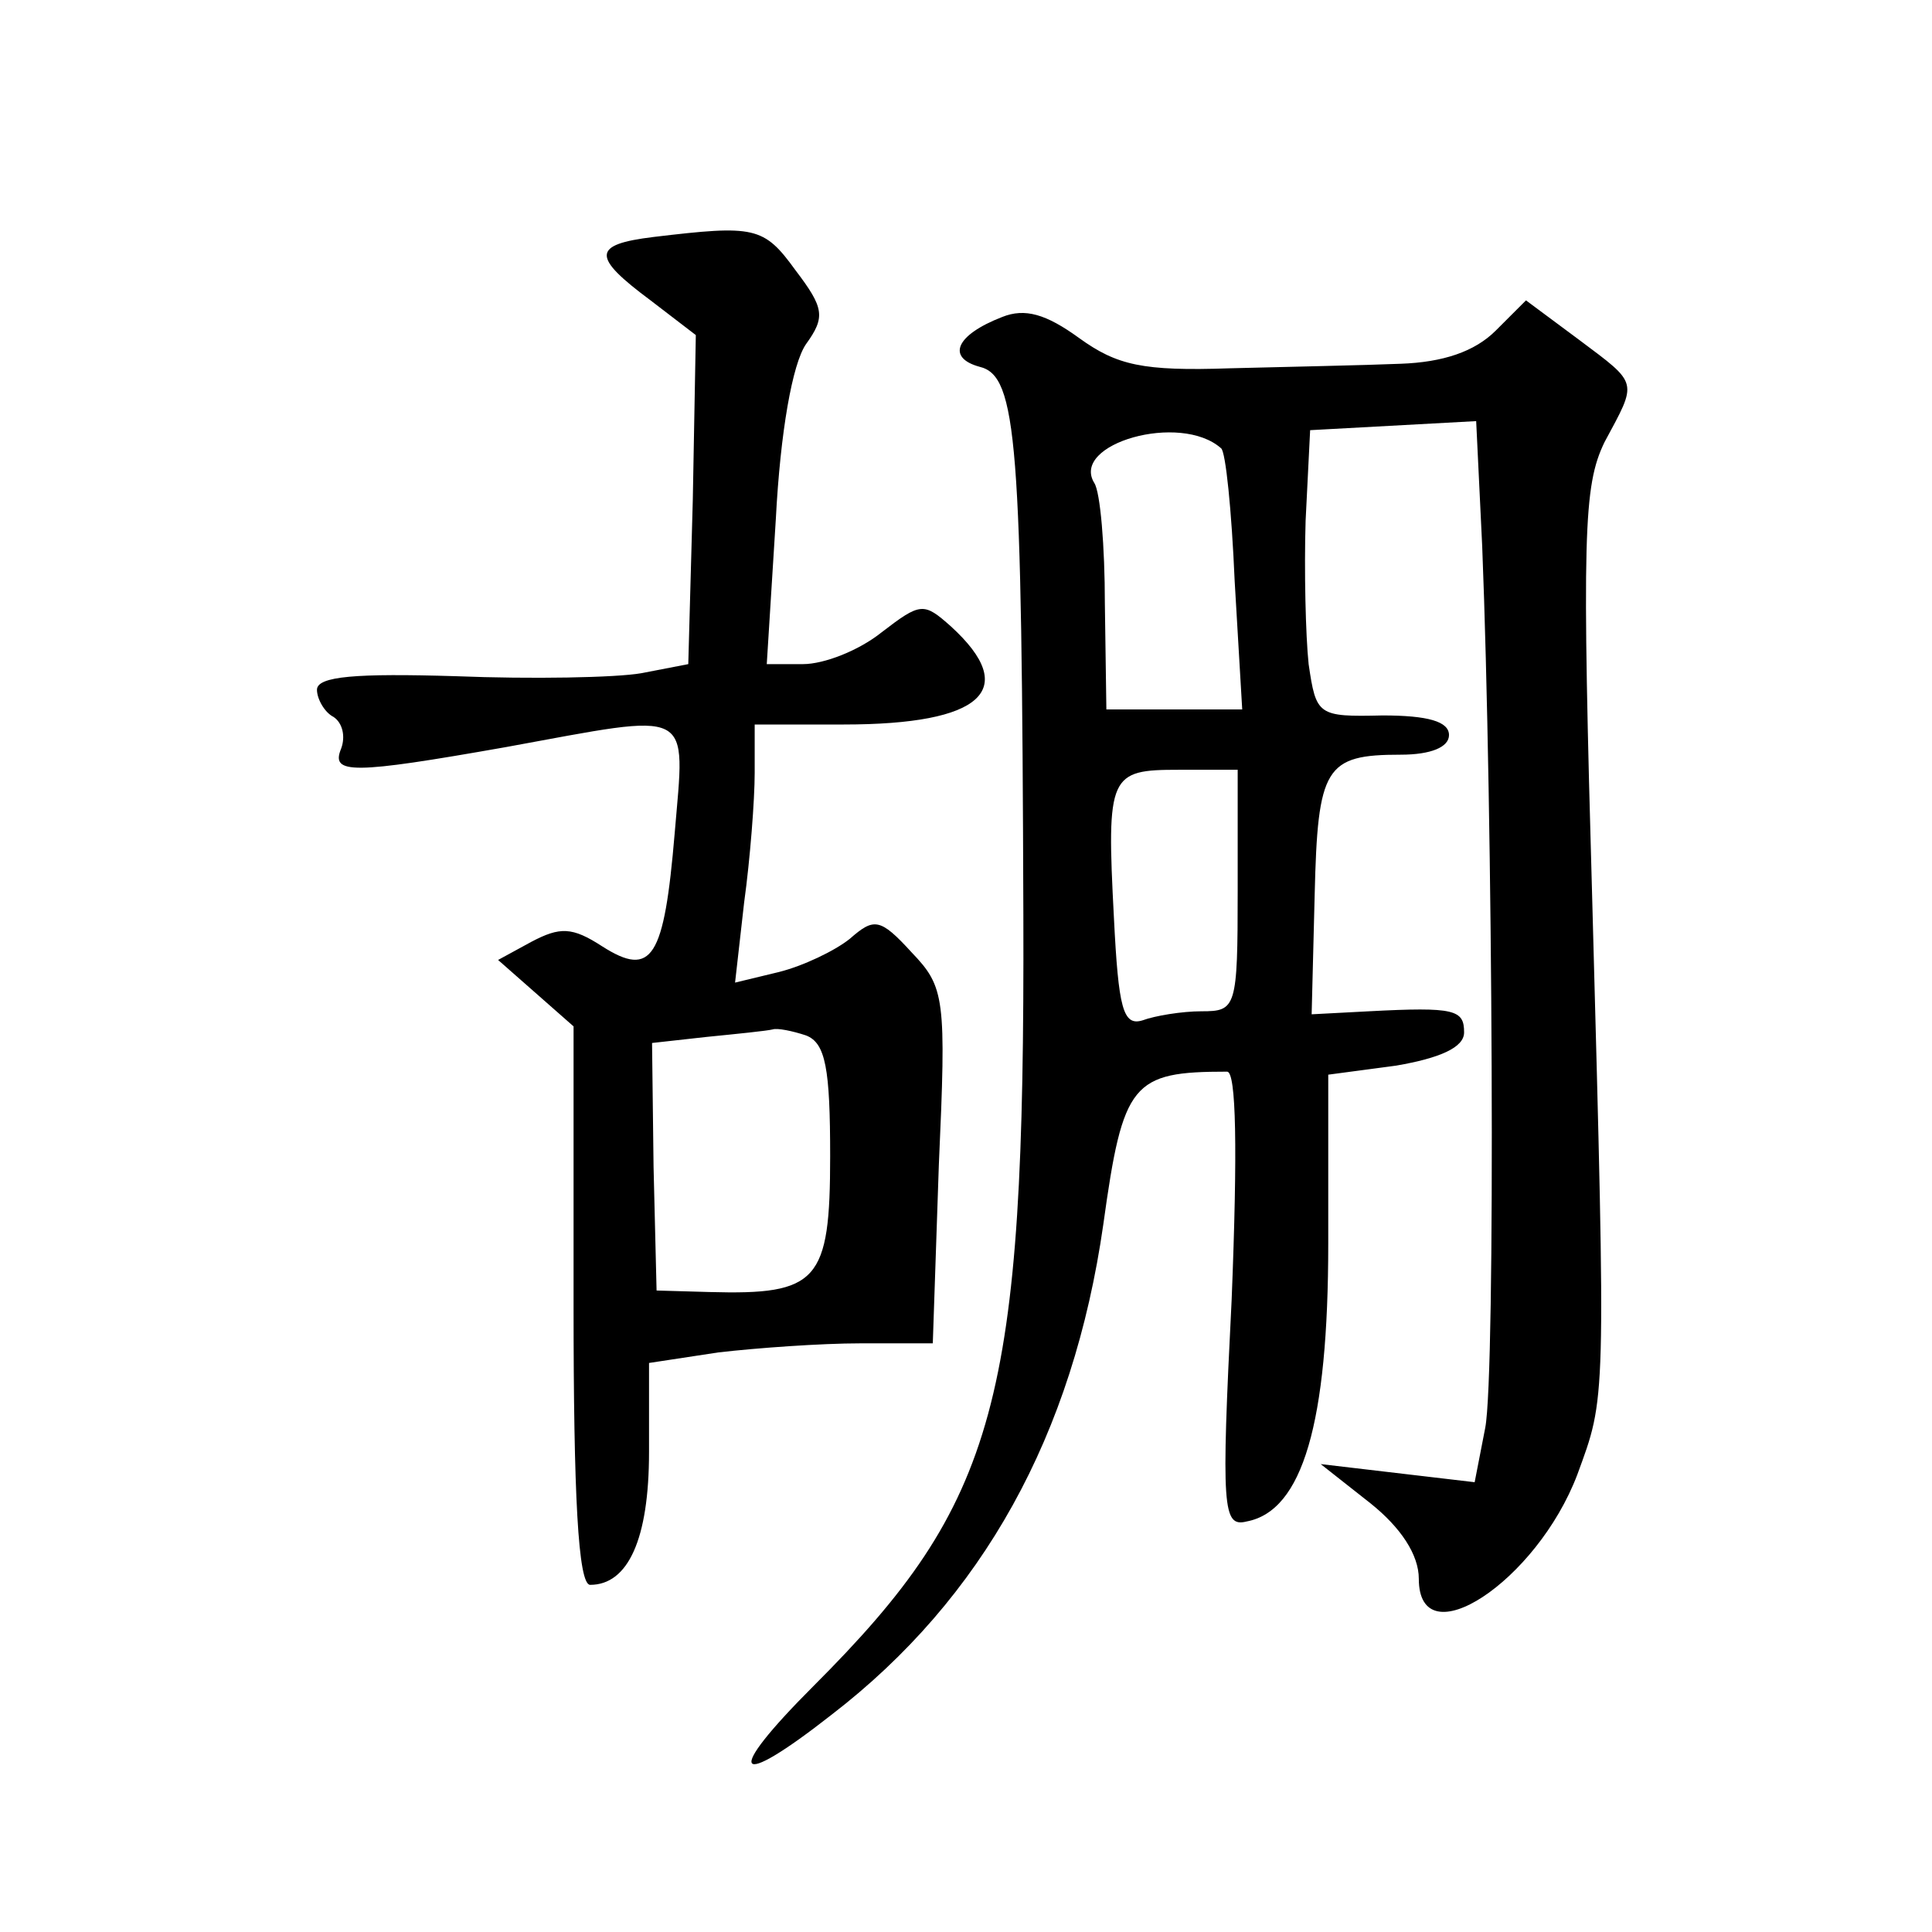
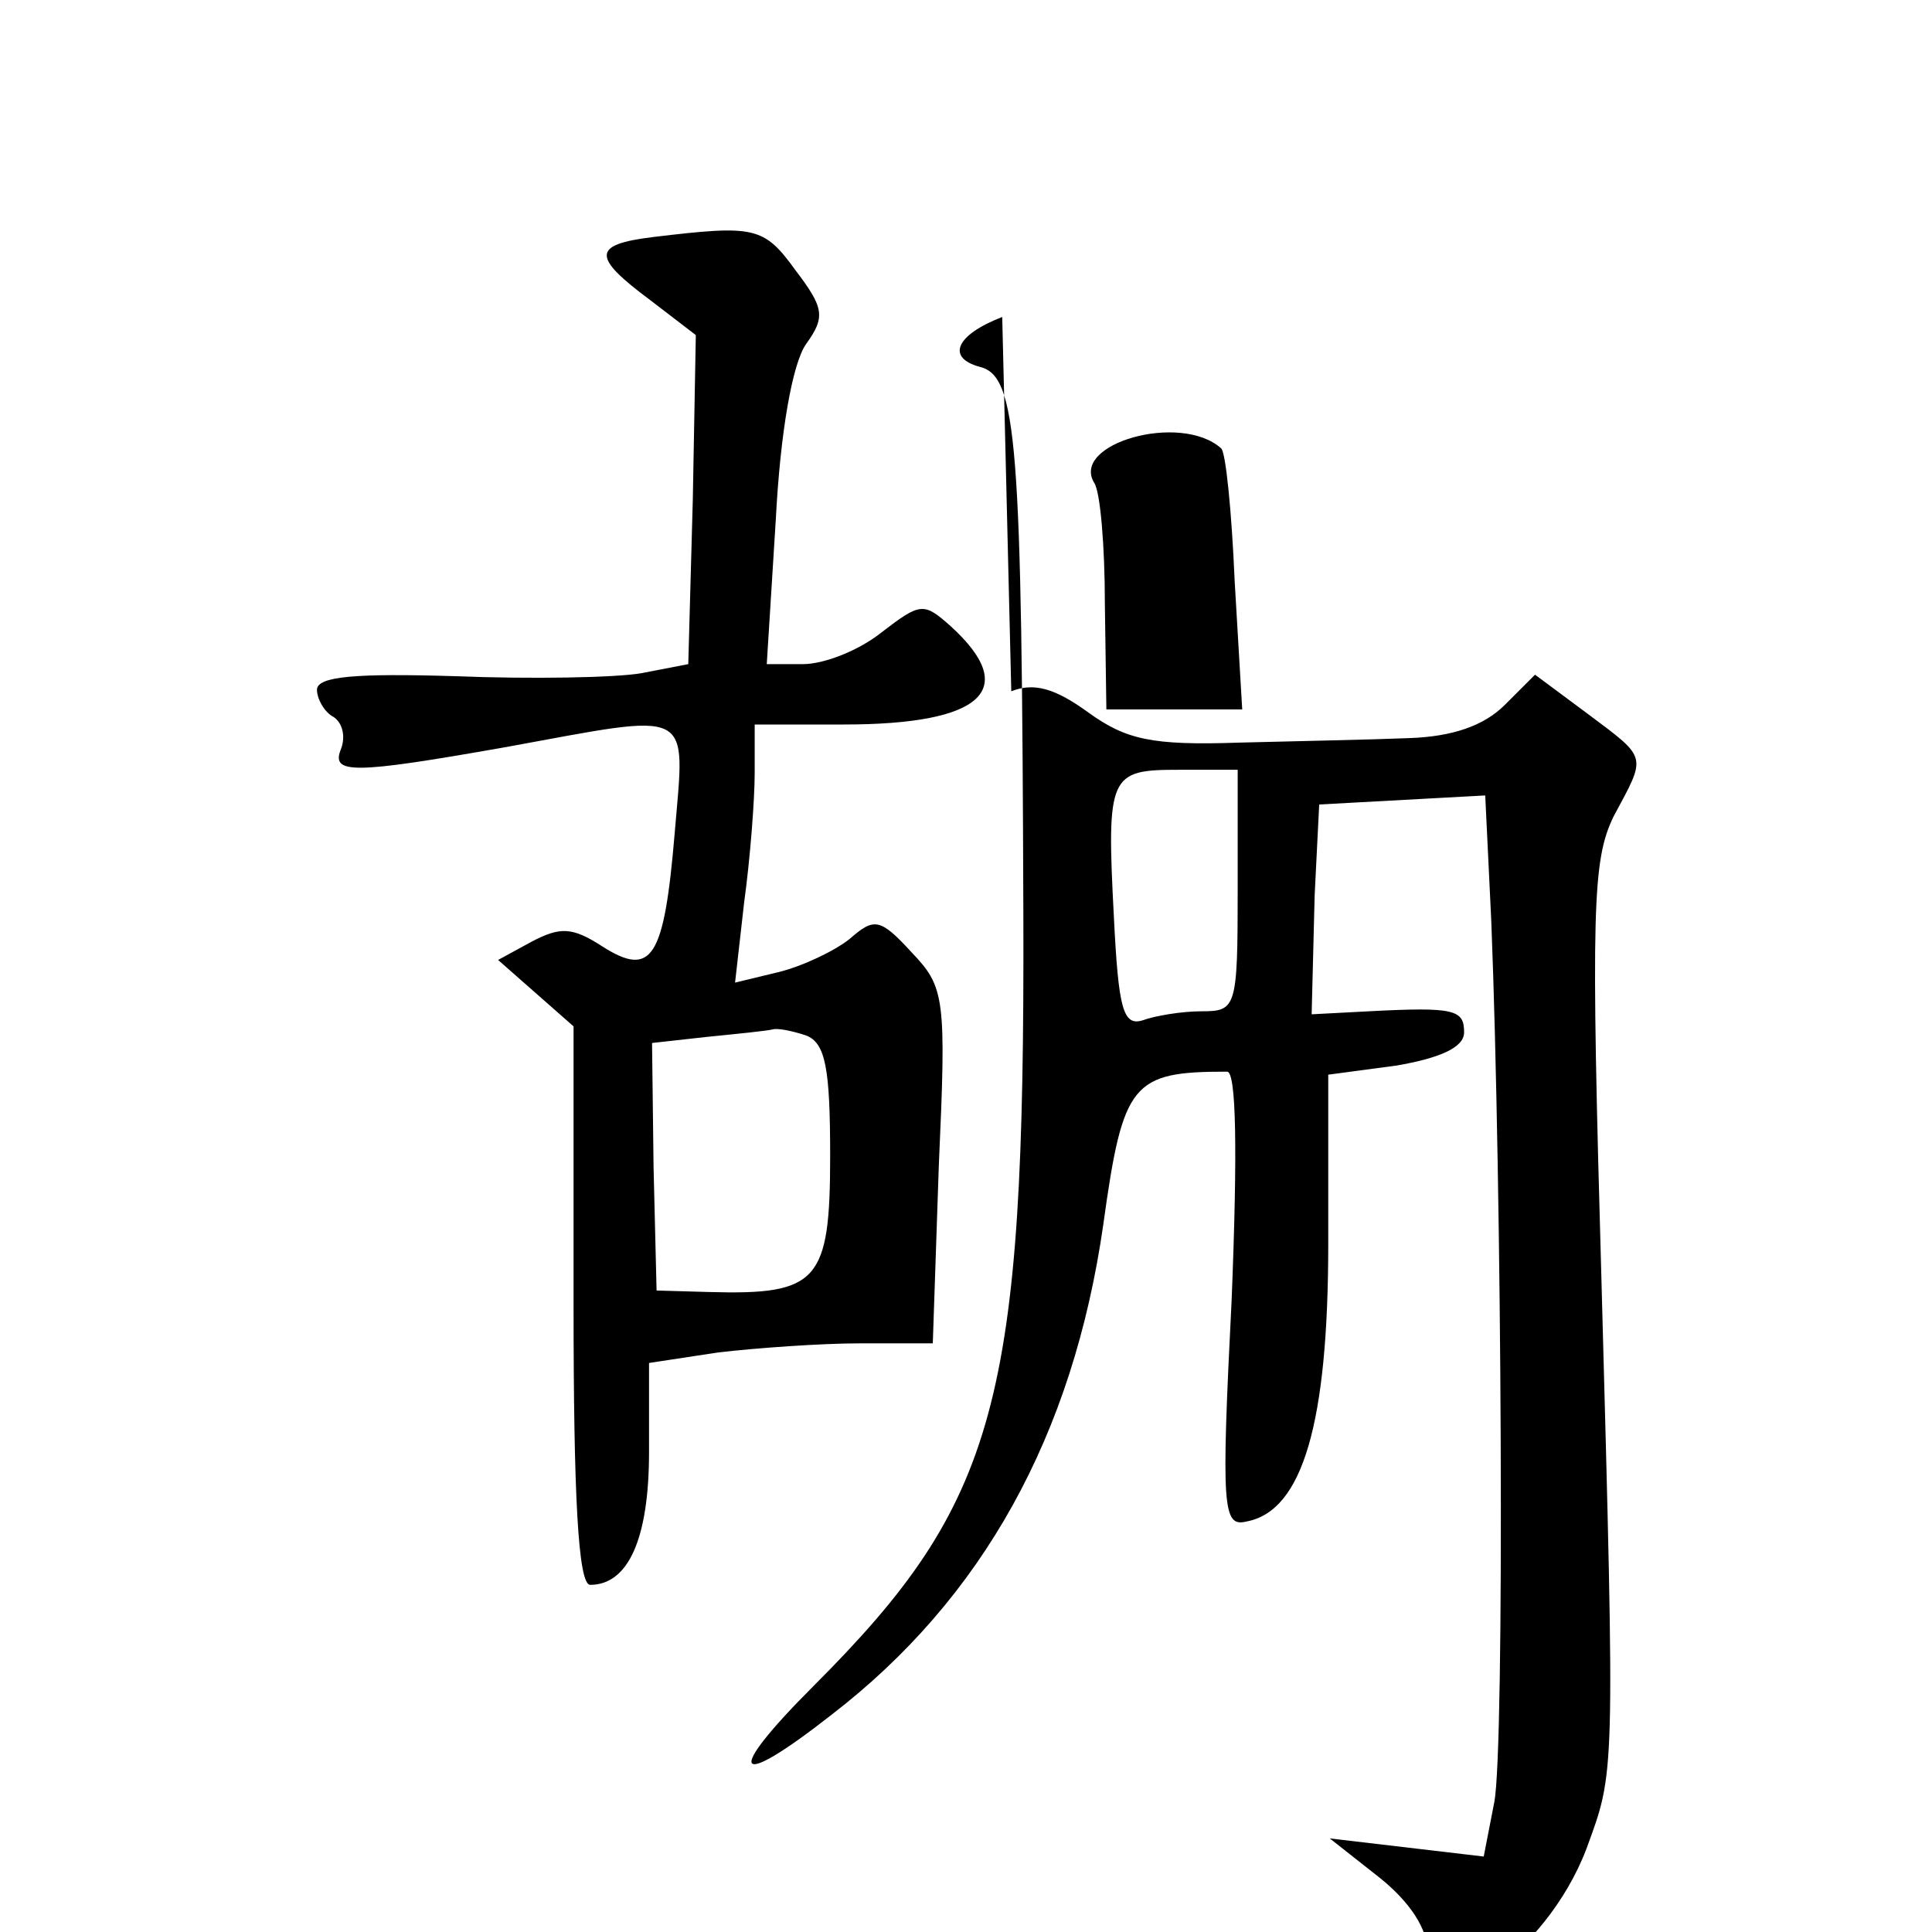
<svg xmlns="http://www.w3.org/2000/svg" version="1.0" width="128pt" height="128pt" viewBox="0 0 128 128" preserveAspectRatio="xMidYMid meet">
  <g transform="translate(0,128) scale(0.1,-0.1)" fill="#0" stroke="none">
-     <path d="M433 1123 c-41 -5 -41 -13 -2 -42 l30 -23 -2 -109 -3 -109 -31 -6 c-17 -3 -73 -4 -123 -2 -66 2 -92 0 -92 -9 0 -6 5 -15 11 -18 6 -4 8 -13 5 -21 -7 -17 7 -17 109 1 126 23 119 27 112 -57 -7 -83 -15 -96 -48 -75 -20 13 -28 13 -47 3 l-22 -12 25 -22 25 -22 0 -185 c0 -125 3 -185 11 -185 25 0 39 30 39 88 l0 59 46 7 c26 3 68 6 94 6 l48 0 4 118 c5 111 4 118 -18 141 -21 23 -25 23 -41 9 -10 -8 -31 -18 -47 -22 l-29 -7 6 53 c4 29 7 68 7 86 l0 32 59 0 c92 0 117 23 71 65 -18 16 -20 16 -46 -4 -15 -12 -38 -21 -52 -21 l-24 0 6 96 c3 58 11 103 20 116 13 18 12 24 -7 49 -21 29 -27 30 -94 22z m101 -529 c13 -5 16 -22 16 -80 0 -83 -8 -92 -80 -90 l-35 1 -2 82 -1 82 36 4 c20 2 40 4 44 5 3 1 13 -1 22 -4z M664 1070 c-31 -12 -37 -27 -15 -33 25 -6 28 -49 29 -363 1 -323 -17 -389 -139 -511 -60 -60 -53 -70 12 -19 100 77 160 185 180 325 13 94 19 101 82 101 6 0 7 -51 3 -151 -7 -139 -6 -151 10 -147 37 7 54 65 54 184 l0 112 45 6 c29 5 45 12 45 22 0 15 -6 17 -63 14 l-38 -2 2 79 c2 85 7 93 57 93 20 0 32 5 32 13 0 9 -14 13 -44 13 -43 -1 -44 0 -49 34 -2 19 -3 62 -2 95 l3 60 55 3 55 3 4 -83 c7 -176 9 -548 2 -584 l-7 -36 -51 6 -51 6 33 -26 c20 -16 32 -34 32 -50 0 -53 78 -2 105 69 19 52 19 44 10 377 -7 246 -6 278 8 307 22 41 23 38 -17 68 l-35 26 -20 -20 c-14 -14 -35 -21 -63 -22 -24 -1 -74 -2 -113 -3 -58 -2 -75 2 -100 20 -22 16 -36 20 -51 14z m145 -87 c3 -2 7 -41 9 -88 l5 -85 -45 0 -45 0 -1 70 c0 38 -3 74 -7 80 -16 26 57 47 84 23z m11 -293 c0 -78 -1 -80 -24 -80 -13 0 -31 -3 -39 -6 -13 -4 -16 8 -19 68 -5 95 -3 98 43 98 l39 0 0 -80z" />
+     <path d="M433 1123 c-41 -5 -41 -13 -2 -42 l30 -23 -2 -109 -3 -109 -31 -6 c-17 -3 -73 -4 -123 -2 -66 2 -92 0 -92 -9 0 -6 5 -15 11 -18 6 -4 8 -13 5 -21 -7 -17 7 -17 109 1 126 23 119 27 112 -57 -7 -83 -15 -96 -48 -75 -20 13 -28 13 -47 3 l-22 -12 25 -22 25 -22 0 -185 c0 -125 3 -185 11 -185 25 0 39 30 39 88 l0 59 46 7 c26 3 68 6 94 6 l48 0 4 118 c5 111 4 118 -18 141 -21 23 -25 23 -41 9 -10 -8 -31 -18 -47 -22 l-29 -7 6 53 c4 29 7 68 7 86 l0 32 59 0 c92 0 117 23 71 65 -18 16 -20 16 -46 -4 -15 -12 -38 -21 -52 -21 l-24 0 6 96 c3 58 11 103 20 116 13 18 12 24 -7 49 -21 29 -27 30 -94 22z m101 -529 c13 -5 16 -22 16 -80 0 -83 -8 -92 -80 -90 l-35 1 -2 82 -1 82 36 4 c20 2 40 4 44 5 3 1 13 -1 22 -4z M664 1070 c-31 -12 -37 -27 -15 -33 25 -6 28 -49 29 -363 1 -323 -17 -389 -139 -511 -60 -60 -53 -70 12 -19 100 77 160 185 180 325 13 94 19 101 82 101 6 0 7 -51 3 -151 -7 -139 -6 -151 10 -147 37 7 54 65 54 184 l0 112 45 6 c29 5 45 12 45 22 0 15 -6 17 -63 14 l-38 -2 2 79 l3 60 55 3 55 3 4 -83 c7 -176 9 -548 2 -584 l-7 -36 -51 6 -51 6 33 -26 c20 -16 32 -34 32 -50 0 -53 78 -2 105 69 19 52 19 44 10 377 -7 246 -6 278 8 307 22 41 23 38 -17 68 l-35 26 -20 -20 c-14 -14 -35 -21 -63 -22 -24 -1 -74 -2 -113 -3 -58 -2 -75 2 -100 20 -22 16 -36 20 -51 14z m145 -87 c3 -2 7 -41 9 -88 l5 -85 -45 0 -45 0 -1 70 c0 38 -3 74 -7 80 -16 26 57 47 84 23z m11 -293 c0 -78 -1 -80 -24 -80 -13 0 -31 -3 -39 -6 -13 -4 -16 8 -19 68 -5 95 -3 98 43 98 l39 0 0 -80z" />
  </g>
</svg>